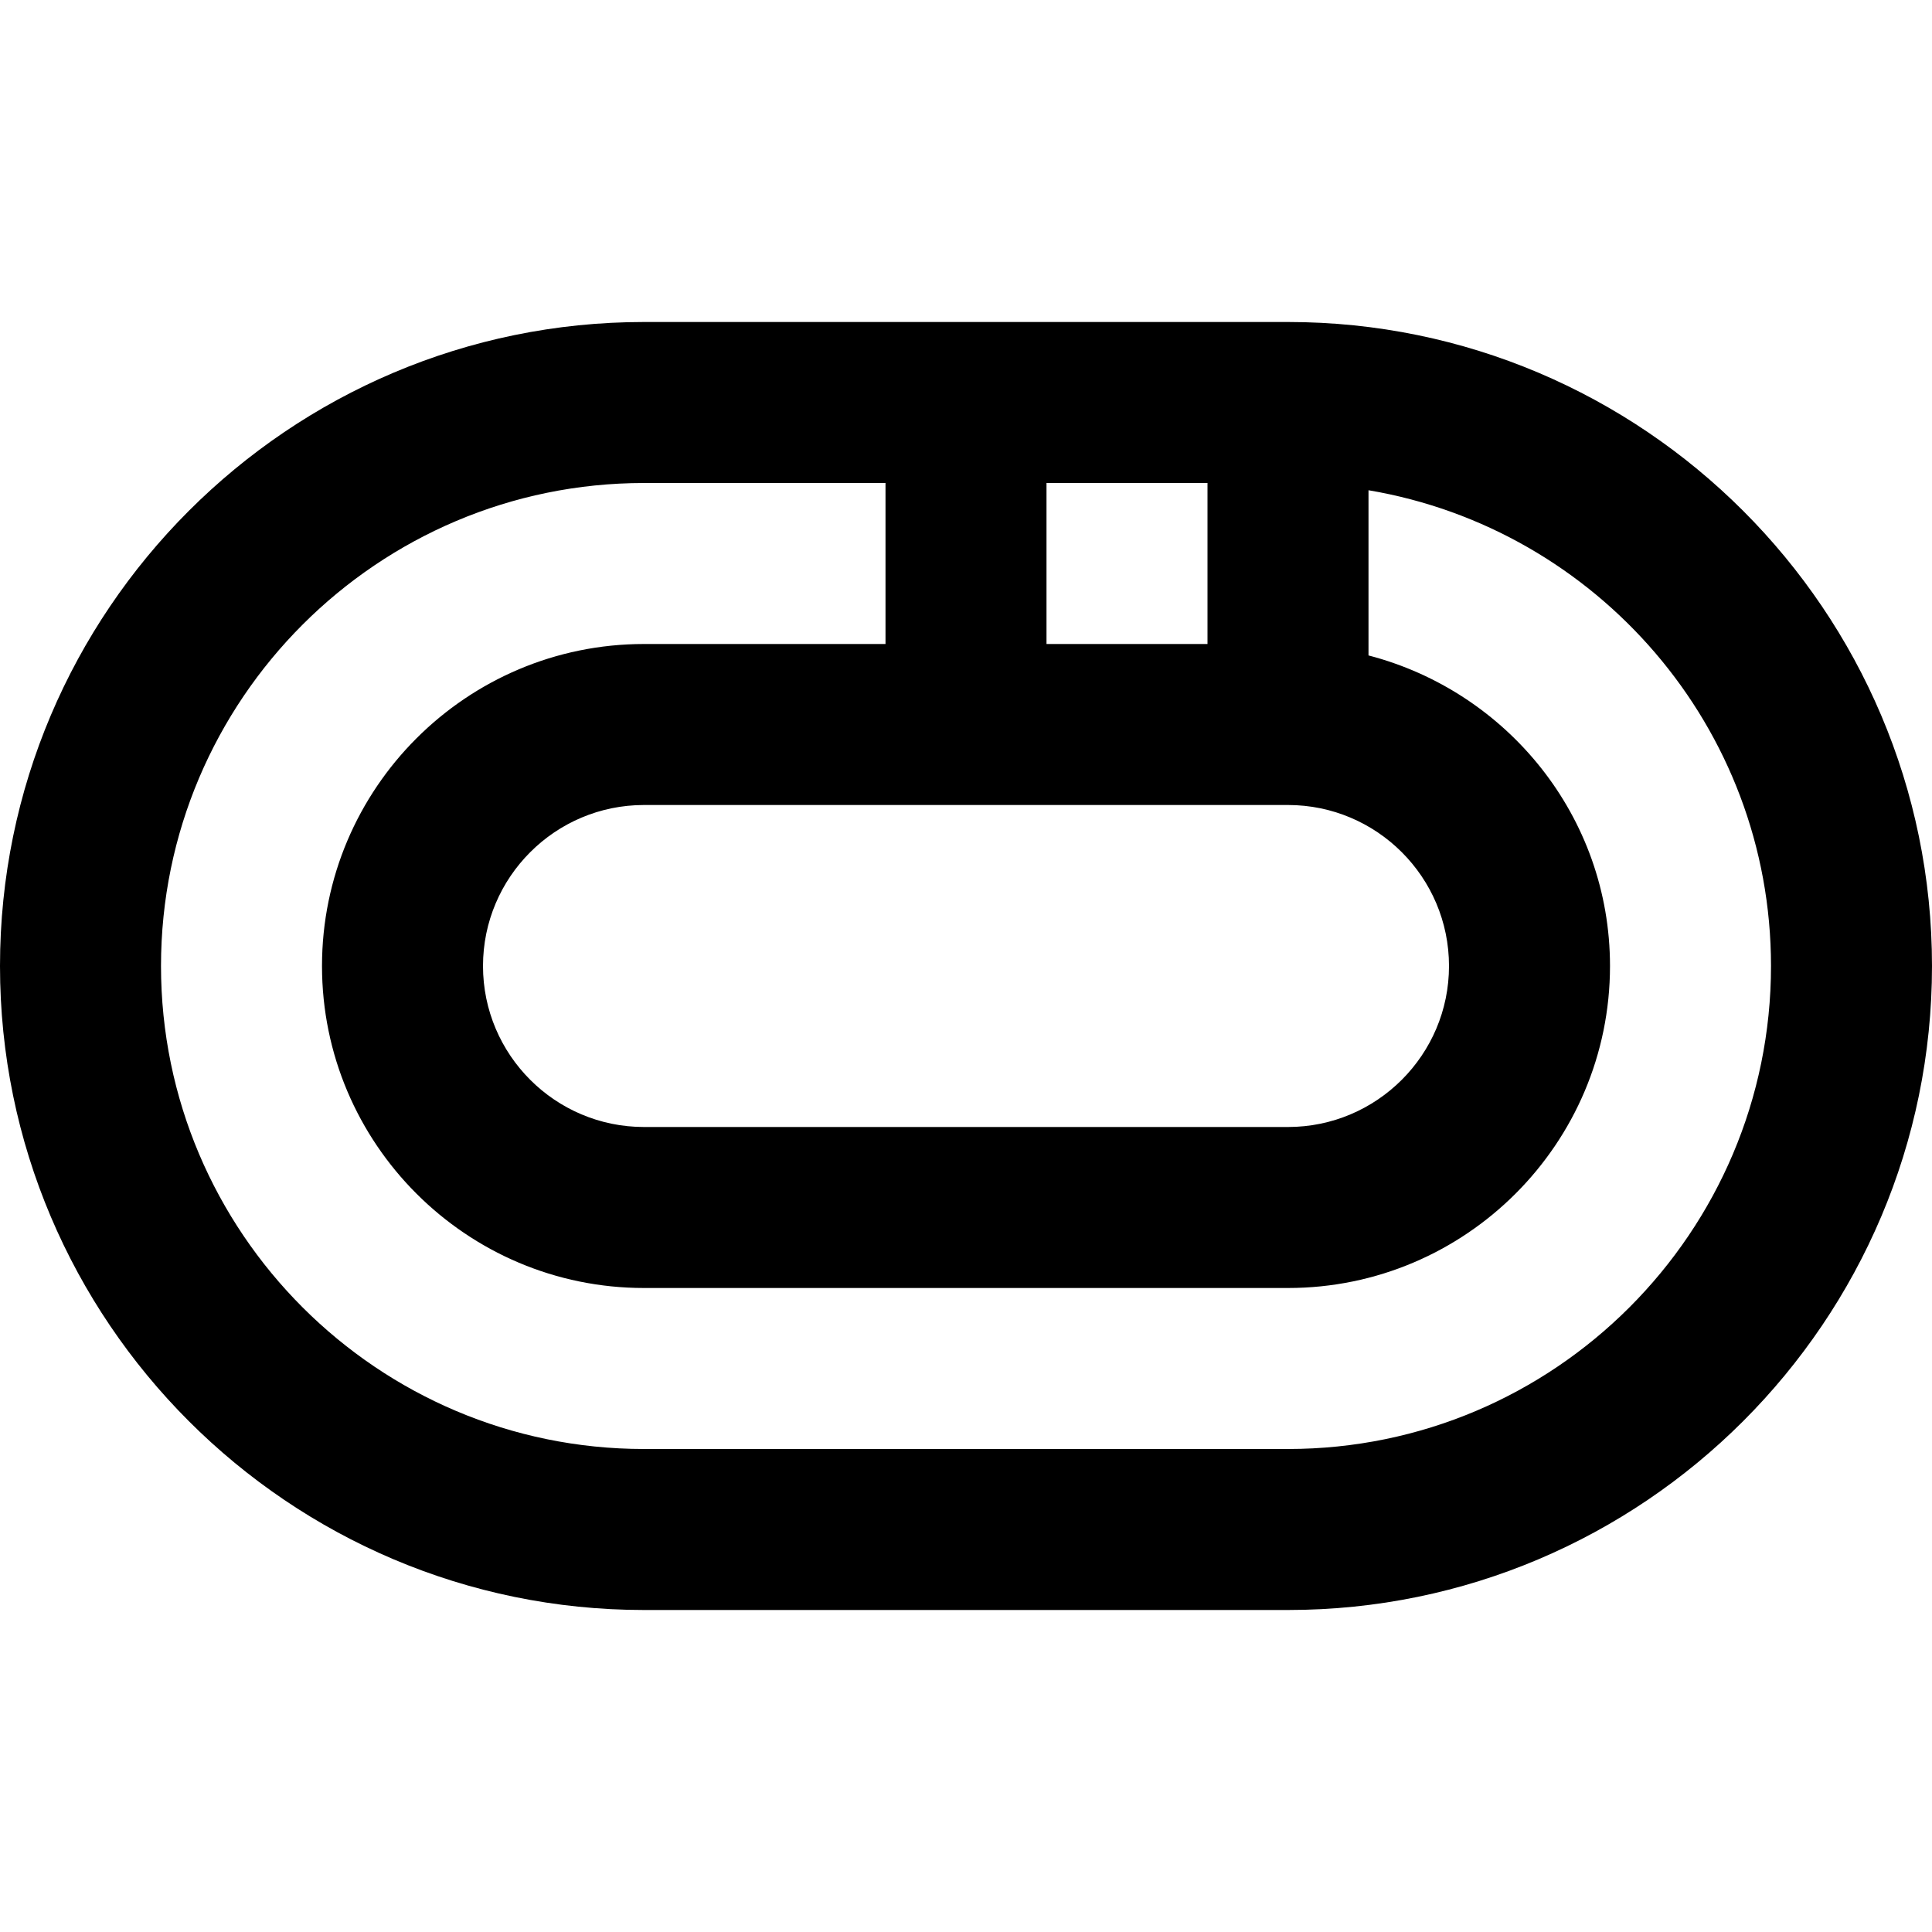
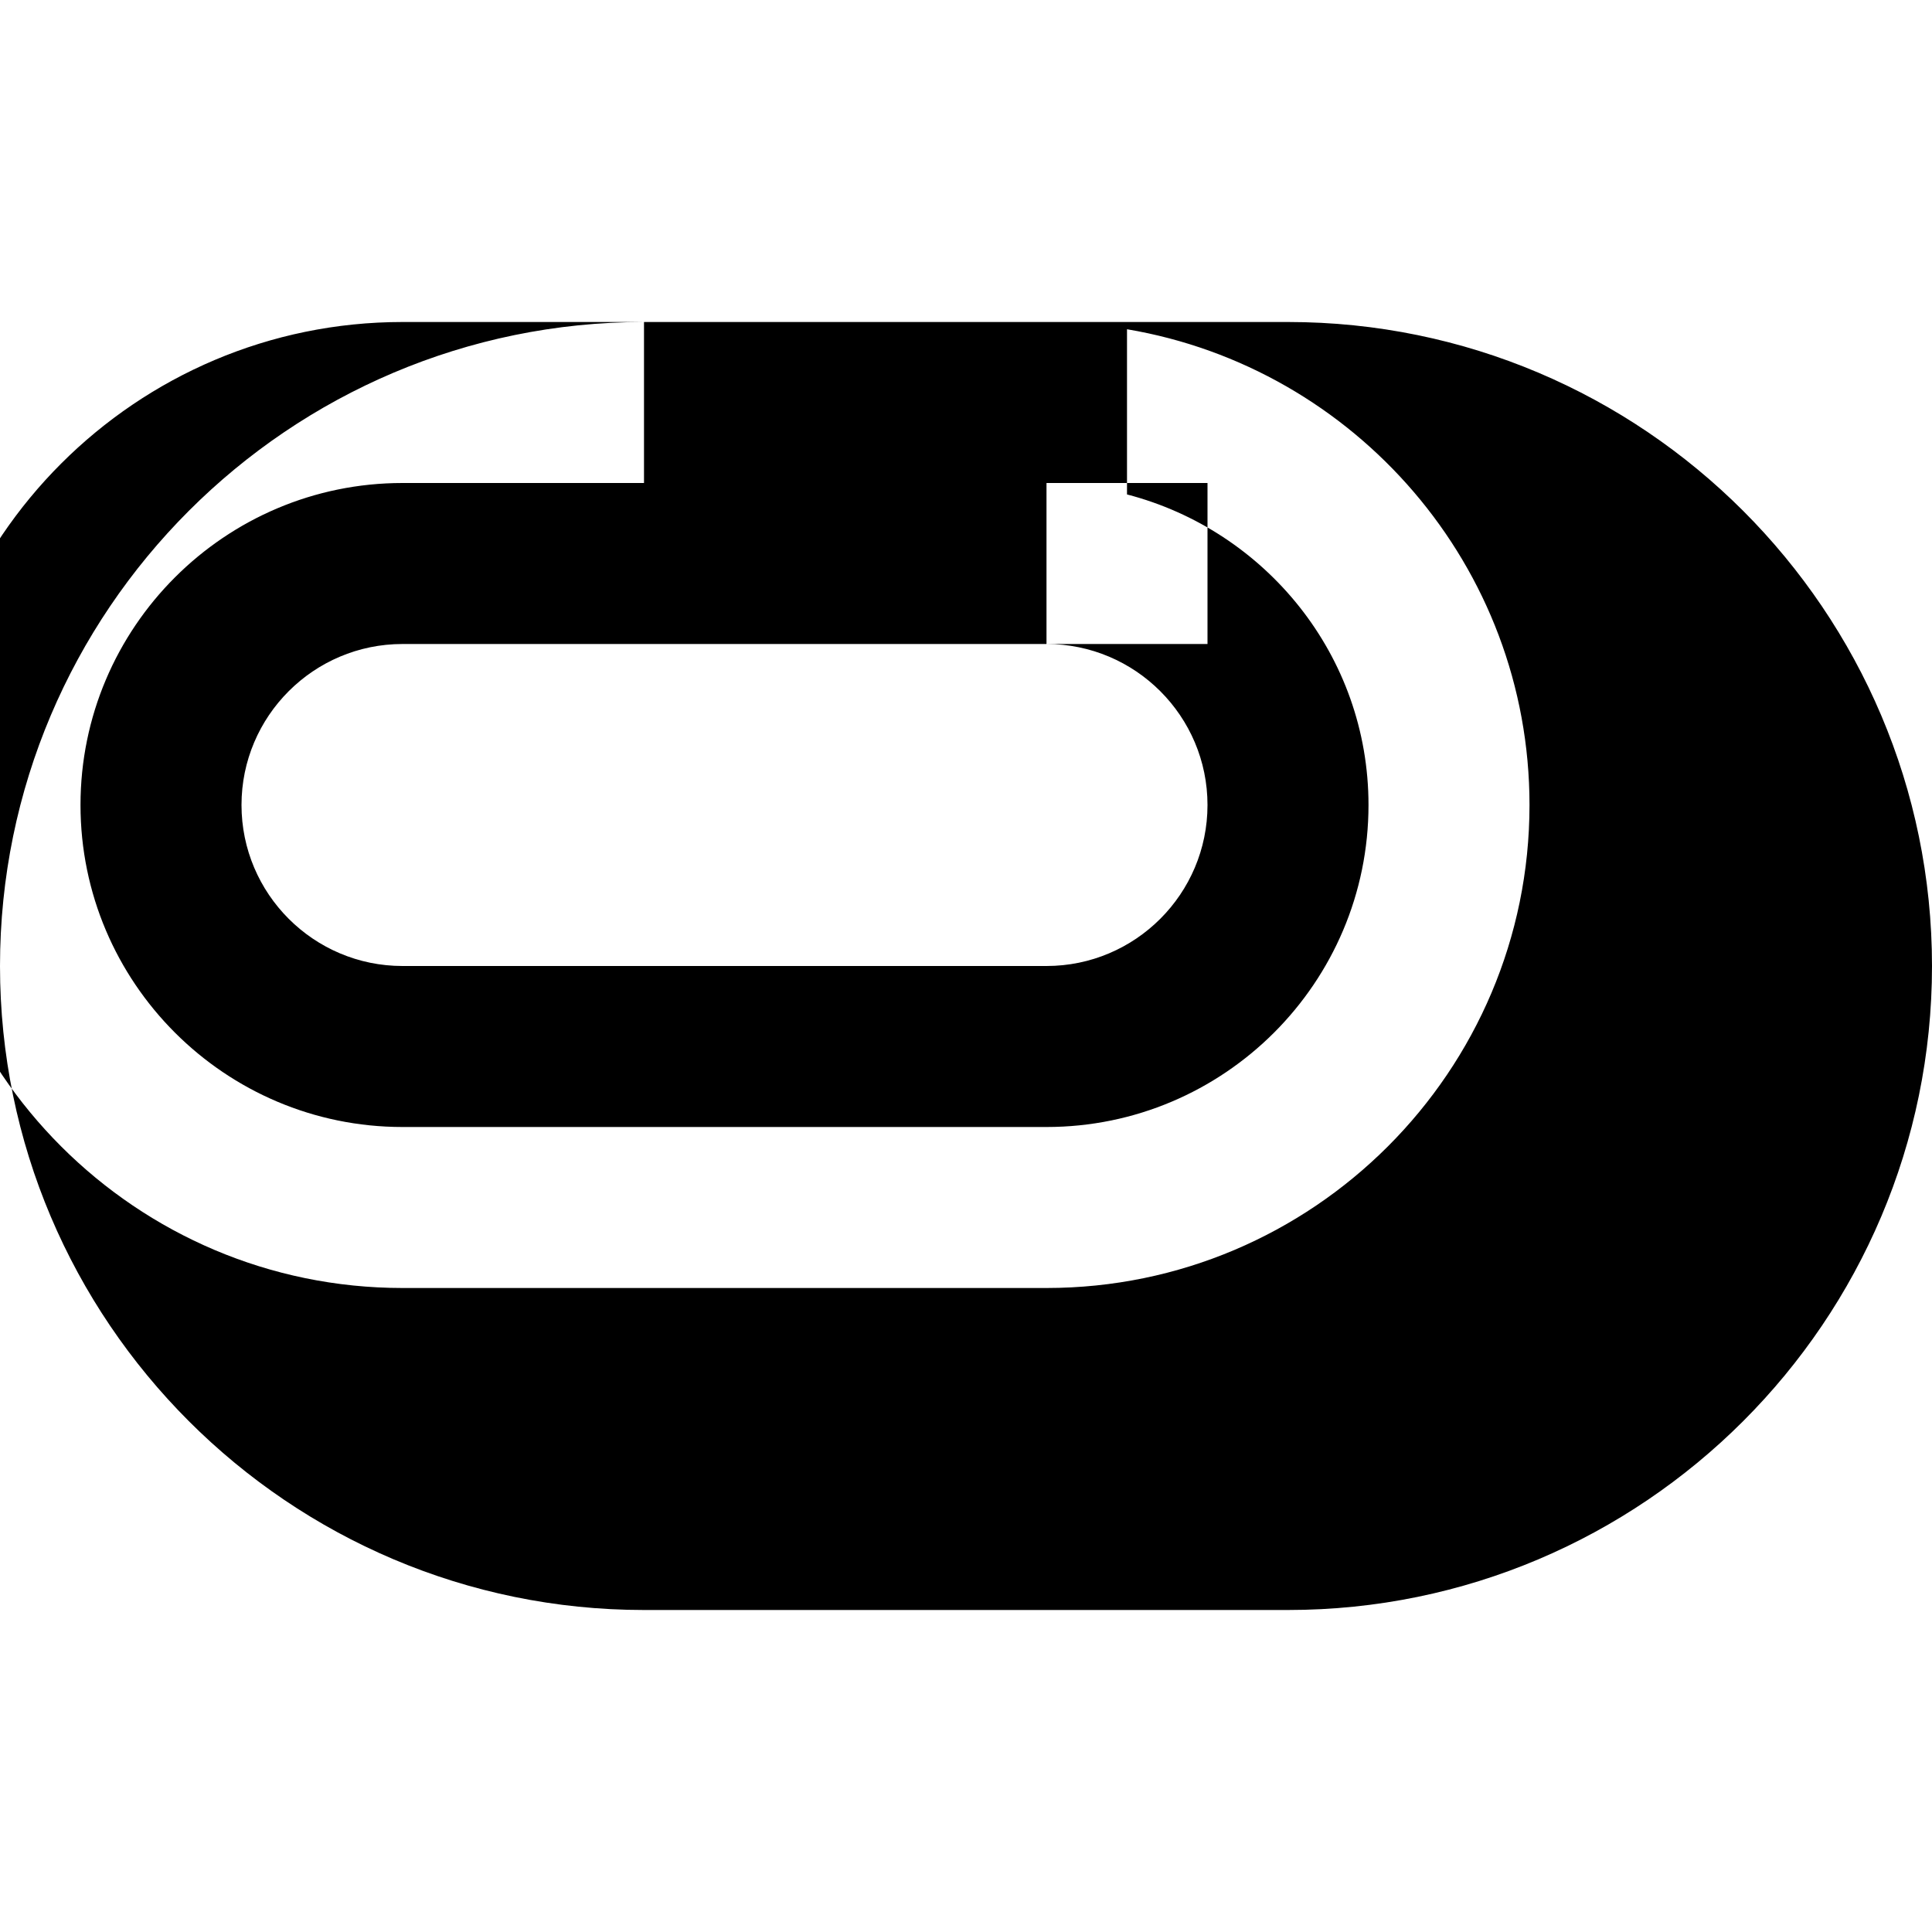
<svg xmlns="http://www.w3.org/2000/svg" id="Layer_1" data-name="Layer 1" viewBox="0 0 24 24">
-   <path d="m16,4h-8C3.589,4,0,7.589,0,12s3.589,8,8,8h8c4.411,0,8-3.589,8-8s-3.589-8-8-8Zm-3,4v-2h2v2h-2Zm3,2c1.103,0,2,.897,2,2s-.897,2-2,2h-8c-1.103,0-2-.897-2-2s.897-2,2-2h8Zm0,8h-8c-3.309,0-6-2.691-6-6s2.691-6,6-6h3v2h-3c-2.206,0-4,1.794-4,4s1.794,4,4,4h8c2.206,0,4-1.794,4-4,0-1.858-1.28-3.411-3-3.858v-2.052c2.833.478,5,2.942,5,5.91,0,3.309-2.691,6-6,6Z" />
+   <path d="m16,4h-8C3.589,4,0,7.589,0,12s3.589,8,8,8h8c4.411,0,8-3.589,8-8s-3.589-8-8-8Zm-3,4v-2h2v2h-2Zc1.103,0,2,.897,2,2s-.897,2-2,2h-8c-1.103,0-2-.897-2-2s.897-2,2-2h8Zm0,8h-8c-3.309,0-6-2.691-6-6s2.691-6,6-6h3v2h-3c-2.206,0-4,1.794-4,4s1.794,4,4,4h8c2.206,0,4-1.794,4-4,0-1.858-1.28-3.411-3-3.858v-2.052c2.833.478,5,2.942,5,5.91,0,3.309-2.691,6-6,6Z" />
</svg>